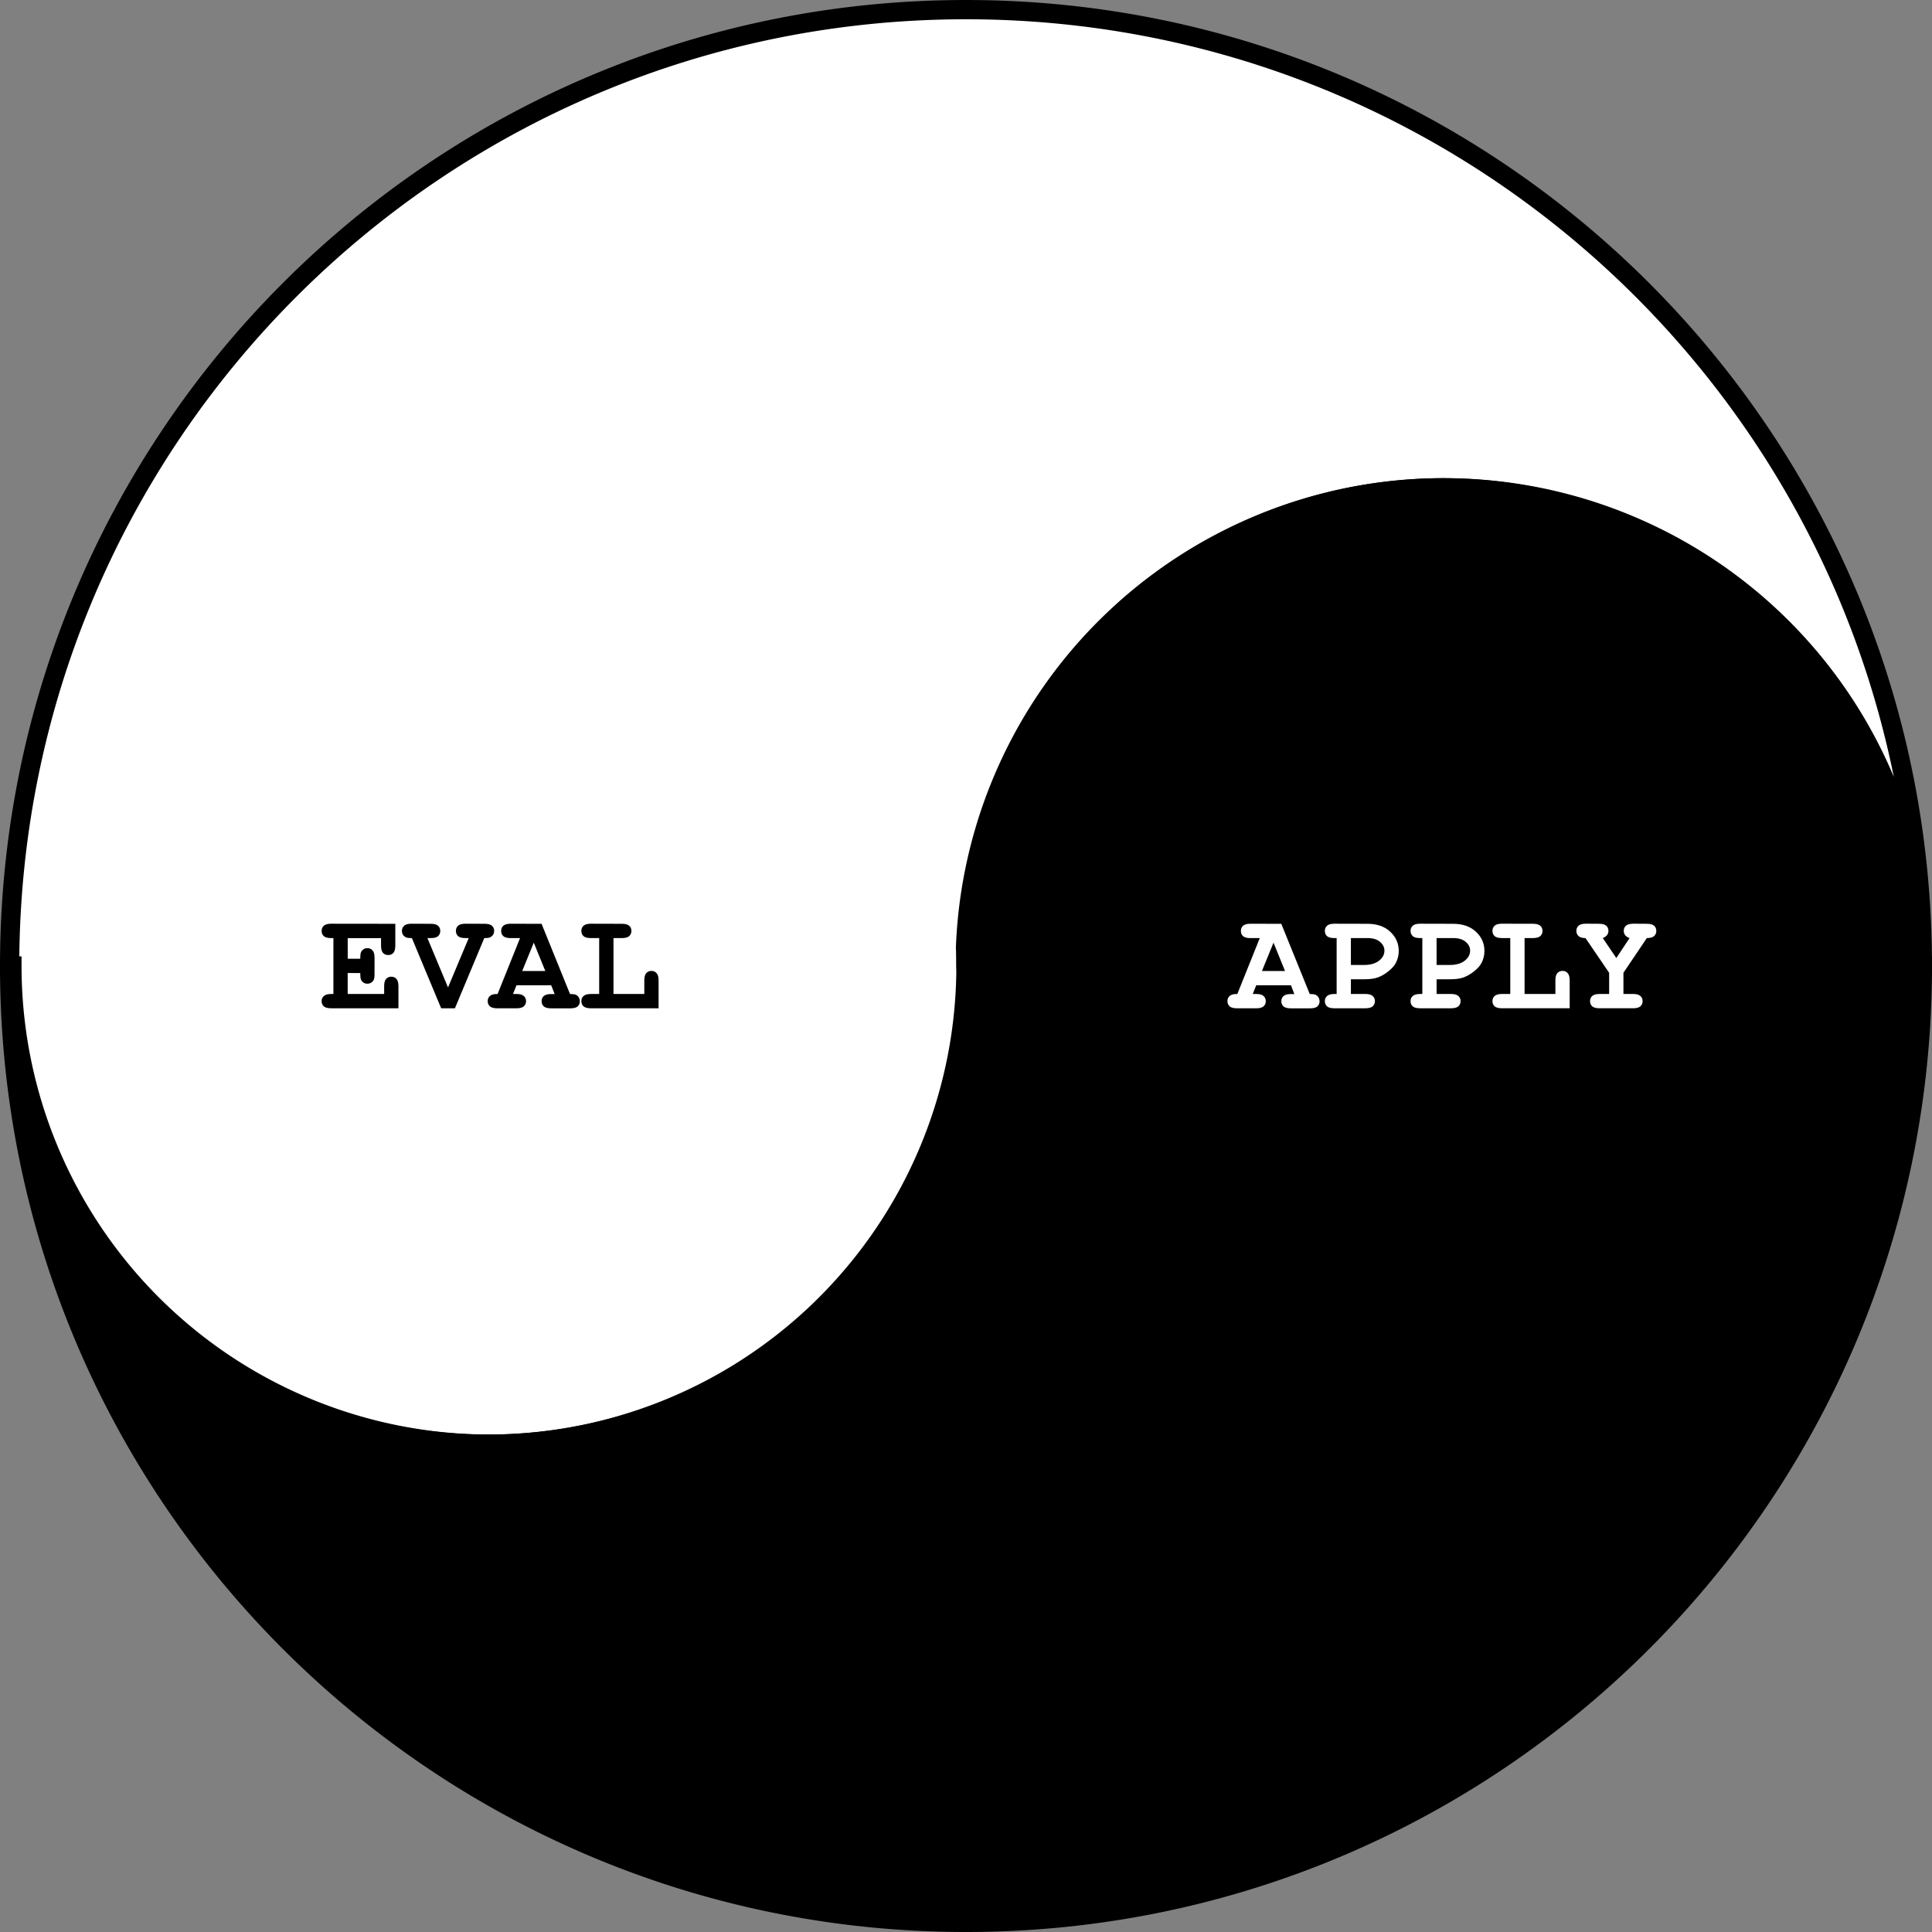
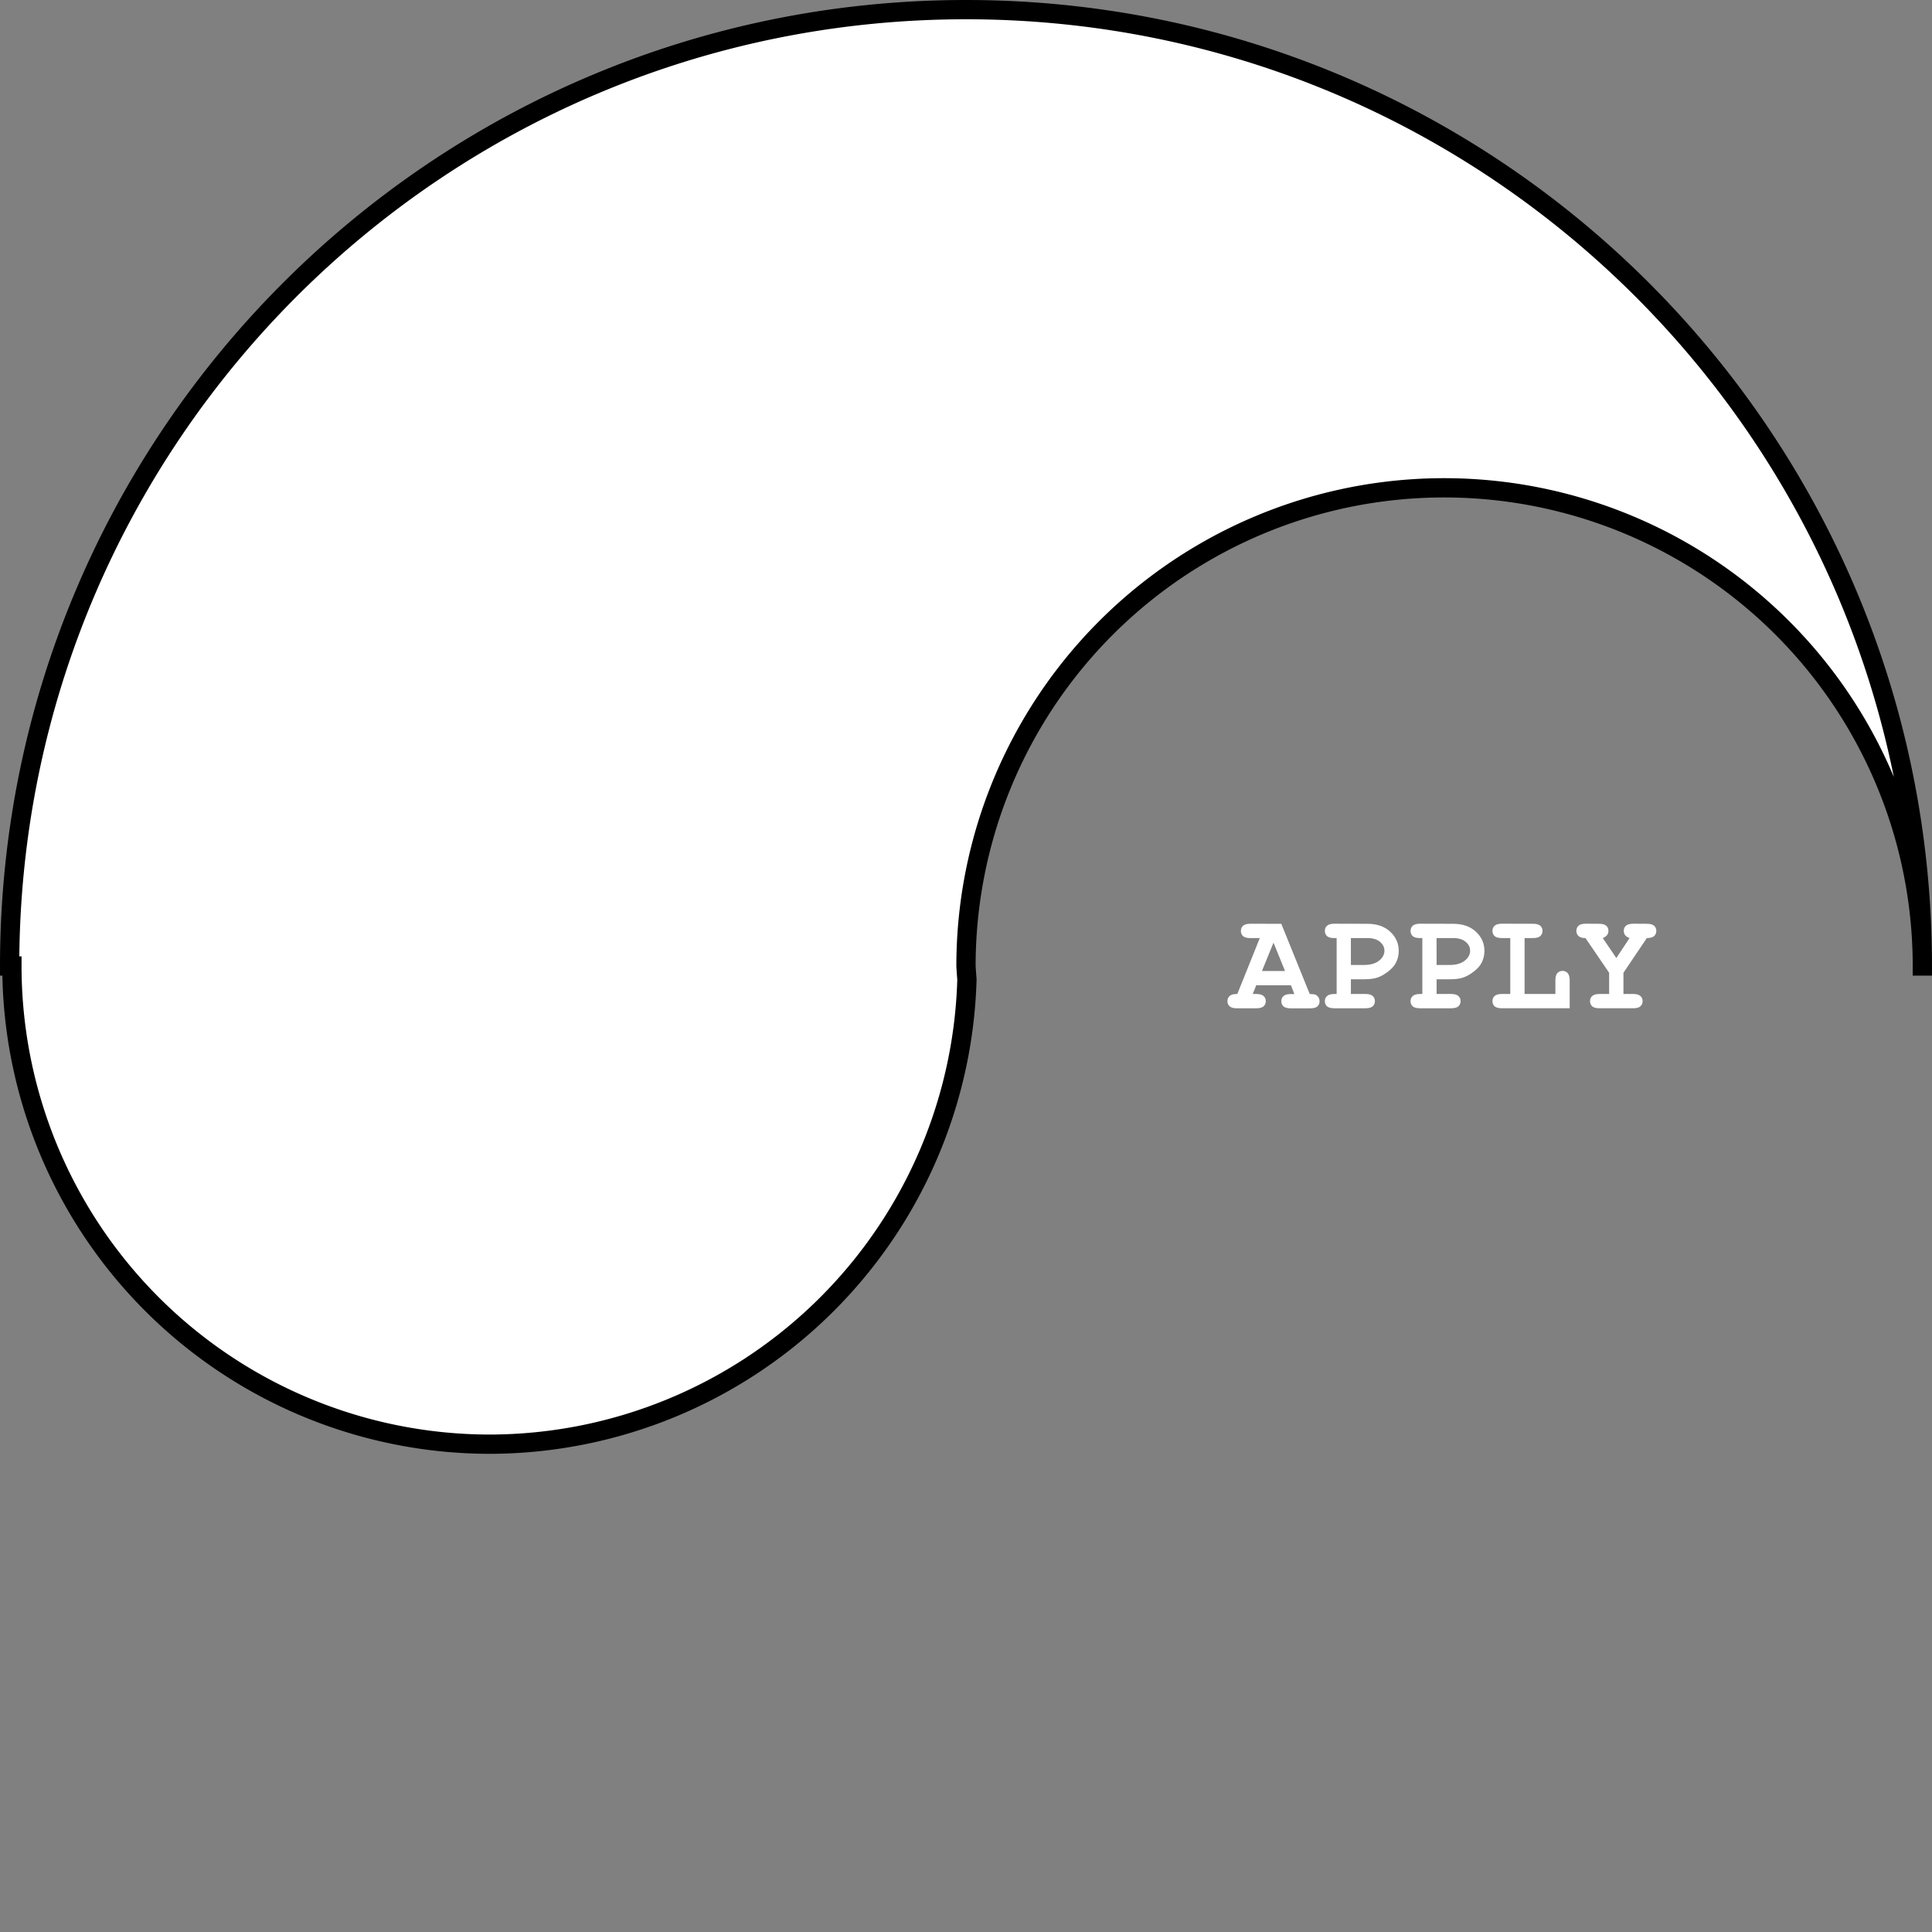
<svg xmlns="http://www.w3.org/2000/svg" width="100.237mm" height="100.237mm" viewBox="0 0 100.237 100.237" version="1.1" id="svg1">
  <rect x="0" y="0" width="100.237" height="100.237" fill="#808080" stroke="none" />
  <defs id="defs1" />
  <g id="layer1" transform="translate(-36.923,-44.413)">
    <path id="circle1" style="fill:#ffffff;fill-rule:evenodd;stroke:#000000;stroke-width:1;stroke-dasharray:none" d="m 87.041,44.913 c 27.403,0 49.618,22.215 49.618,49.618 A 24.809,24.809 0 0 0 111.85,69.722 24.809,24.809 0 0 0 87.041,94.531 24.809,24.809 0 0 0 87.09,95.227 24.809,24.809 0 0 1 62.35,119.341 24.809,24.809 0 0 1 37.541,94.531 h -0.118 c 0,-27.403 22.215,-49.618 49.619,-49.618 z" />
-     <path id="path3" style="fill:#000000;fill-rule:evenodd;stroke:#000000" d="M 111.732,69.722 A 24.809,24.809 0 0 0 87.017,93.571 24.809,24.809 0 0 1 87.041,94.531 24.809,24.809 0 0 1 62.232,119.341 24.809,24.809 0 0 1 37.423,94.531 c 10e-7,27.403 22.215,49.619 49.619,49.619 27.403,0 49.618,-22.215 49.618,-49.619 h -0.118 A 24.809,24.809 0 0 0 111.732,69.722 Z" />
    <path d="m 103.9,95.532 h -1.801 l -0.181,0.452 h 0.181 q 0.268,0 0.38,0.105 0.116,0.101 0.116,0.268 0,0.163 -0.116,0.268 -0.112,0.101 -0.38,0.101 h -0.998 q -0.268,0 -0.38,-0.101 -0.116,-0.105 -0.116,-0.271 0,-0.166 0.119,-0.271 0.119,-0.105 0.394,-0.098 l 1.165,-2.901 h -0.485 q -0.268,0 -0.383,-0.101 -0.112,-0.105 -0.112,-0.271 0,-0.166 0.112,-0.268 0.116,-0.105 0.383,-0.105 l 1.602,0.004 1.476,3.643 q 0.26,0 0.344,0.058 0.166,0.119 0.166,0.315 0,0.163 -0.112,0.268 -0.112,0.101 -0.38,0.101 h -0.998 q -0.268,0 -0.383,-0.101 -0.112,-0.105 -0.112,-0.271 0,-0.163 0.112,-0.264 0.116,-0.105 0.383,-0.105 h 0.181 z m -0.307,-0.742 -0.597,-1.469 -0.6,1.469 z m 3.418,0.43 v 0.763 h 0.749 q 0.268,0 0.38,0.105 0.116,0.101 0.116,0.268 0,0.163 -0.116,0.268 -0.112,0.101 -0.38,0.101 h -1.606 q -0.268,0 -0.383,-0.101 -0.112,-0.105 -0.112,-0.271 0,-0.163 0.116,-0.264 0.116,-0.105 0.38,-0.105 h 0.116 v -2.901 h -0.116 q -0.268,0 -0.383,-0.101 -0.112,-0.105 -0.112,-0.271 0,-0.166 0.112,-0.268 0.116,-0.105 0.383,-0.105 l 1.707,0.004 q 0.752,0 1.19,0.412 0.441,0.409 0.441,0.998 0,0.326 -0.148,0.615 -0.112,0.217 -0.376,0.43 -0.26,0.21 -0.535,0.318 -0.271,0.105 -0.72,0.105 z m 0,-0.742 h 0.687 q 0.485,0 0.767,-0.217 0.286,-0.221 0.286,-0.528 0,-0.26 -0.232,-0.456 -0.228,-0.195 -0.655,-0.195 h -0.854 z m 4.446,0.742 v 0.763 h 0.749 q 0.268,0 0.38,0.105 0.116,0.101 0.116,0.268 0,0.163 -0.116,0.268 -0.112,0.101 -0.38,0.101 h -1.606 q -0.268,0 -0.383,-0.101 -0.112,-0.105 -0.112,-0.271 0,-0.163 0.116,-0.264 0.116,-0.105 0.38,-0.105 h 0.116 v -2.901 h -0.116 q -0.268,0 -0.383,-0.101 -0.112,-0.105 -0.112,-0.271 0,-0.166 0.112,-0.268 0.116,-0.105 0.383,-0.105 l 1.707,0.004 q 0.752,0 1.19,0.412 0.441,0.409 0.441,0.998 0,0.326 -0.148,0.615 -0.112,0.217 -0.376,0.43 -0.26,0.21 -0.535,0.318 -0.271,0.105 -0.72,0.105 z m 0,-0.742 h 0.687 q 0.485,0 0.767,-0.217 0.286,-0.221 0.286,-0.528 0,-0.26 -0.232,-0.456 -0.228,-0.195 -0.655,-0.195 h -0.854 z m 4.565,-1.396 v 2.901 h 1.599 v -0.702 q 0,-0.268 0.101,-0.38 0.105,-0.116 0.271,-0.116 0.163,0 0.264,0.116 0.105,0.112 0.105,0.38 v 1.443 h -3.512 q -0.268,0 -0.383,-0.101 -0.112,-0.105 -0.112,-0.271 0,-0.163 0.112,-0.264 0.116,-0.105 0.383,-0.105 h 0.43 v -2.901 h -0.43 q -0.268,0 -0.383,-0.101 -0.112,-0.105 -0.112,-0.271 0,-0.166 0.112,-0.268 0.116,-0.105 0.383,-0.105 l 1.606,0.004 q 0.268,0 0.38,0.101 0.116,0.101 0.116,0.268 0,0.166 -0.116,0.271 -0.112,0.101 -0.38,0.101 z m 5.129,1.801 v 1.1 h 0.499 q 0.268,0 0.38,0.105 0.116,0.101 0.116,0.268 0,0.163 -0.116,0.268 -0.112,0.101 -0.38,0.101 h -1.74 q -0.264,0 -0.38,-0.101 -0.112,-0.105 -0.112,-0.271 0,-0.163 0.112,-0.264 0.116,-0.105 0.38,-0.105 h 0.499 v -1.1 l -1.226,-1.801 q -0.246,0 -0.362,-0.105 -0.112,-0.105 -0.112,-0.268 0,-0.166 0.112,-0.268 0.116,-0.105 0.383,-0.105 l 0.673,0.004 q 0.268,0 0.38,0.101 0.116,0.101 0.116,0.268 0,0.25 -0.293,0.373 l 0.702,1.035 0.687,-1.035 q -0.163,-0.061 -0.232,-0.156 -0.069,-0.094 -0.069,-0.217 0,-0.166 0.112,-0.268 0.116,-0.101 0.383,-0.105 l 0.698,0.004 q 0.268,0 0.38,0.101 0.116,0.101 0.116,0.268 0,0.166 -0.116,0.271 -0.116,0.101 -0.376,0.101 z" id="text2" style="font-weight:bold;font-size:7.408px;line-height:1.25;font-family:'Courier New';-inkscape-font-specification:'Courier New Bold';letter-spacing:0px;word-spacing:0px;fill:#ffffff;stroke-width:0.265" aria-label="APPLY" />
-     <path d="m 54.962,94.895 v 1.089 h 1.892 v -0.402 q 0,-0.268 0.101,-0.38 0.105,-0.116 0.271,-0.116 0.163,0 0.264,0.116 0.105,0.112 0.105,0.38 v 1.143 h -3.491 q -0.268,0 -0.383,-0.101 -0.112,-0.105 -0.112,-0.271 0,-0.163 0.116,-0.264 0.116,-0.105 0.38,-0.105 h 0.116 v -2.901 h -0.116 q -0.268,0 -0.383,-0.101 -0.112,-0.105 -0.112,-0.271 0,-0.166 0.112,-0.268 0.116,-0.105 0.383,-0.105 l 3.328,0.004 v 1.129 q 0,0.264 -0.101,0.38 -0.101,0.112 -0.268,0.112 -0.166,0 -0.271,-0.112 -0.101,-0.112 -0.101,-0.38 v -0.387 h -1.729 v 1.071 h 0.651 q 0,-0.289 0.054,-0.373 0.112,-0.177 0.318,-0.177 0.163,0 0.264,0.116 0.105,0.112 0.105,0.38 v 0.854 q 0,0.242 -0.058,0.326 -0.116,0.17 -0.311,0.17 -0.206,0 -0.318,-0.177 -0.054,-0.083 -0.054,-0.376 z m 5.205,0.749 1.074,-2.561 h -0.17 q -0.268,0 -0.383,-0.101 -0.112,-0.105 -0.112,-0.271 0,-0.166 0.112,-0.268 0.116,-0.105 0.383,-0.105 l 0.995,0.004 q 0.268,0 0.38,0.101 0.116,0.101 0.116,0.268 0,0.199 -0.174,0.315 -0.083,0.058 -0.34,0.058 l -1.523,3.643 h -0.713 l -1.519,-3.643 q -0.26,0 -0.344,-0.058 -0.174,-0.112 -0.174,-0.315 0,-0.166 0.116,-0.268 0.112,-0.105 0.38,-0.105 l 1.002,0.004 q 0.264,0 0.376,0.101 0.116,0.101 0.116,0.268 0,0.166 -0.112,0.271 -0.112,0.101 -0.38,0.101 h -0.174 z m 5.354,-0.112 h -1.801 l -0.181,0.452 h 0.181 q 0.268,0 0.38,0.105 0.116,0.101 0.116,0.268 0,0.163 -0.116,0.268 -0.112,0.101 -0.38,0.101 h -0.998 q -0.268,0 -0.38,-0.101 -0.116,-0.105 -0.116,-0.271 0,-0.166 0.119,-0.271 0.119,-0.105 0.394,-0.098 l 1.165,-2.901 h -0.485 q -0.268,0 -0.383,-0.101 -0.112,-0.105 -0.112,-0.271 0,-0.166 0.112,-0.268 0.116,-0.105 0.383,-0.105 l 1.602,0.004 1.476,3.643 q 0.26,0 0.344,0.058 0.166,0.119 0.166,0.315 0,0.163 -0.112,0.268 -0.112,0.101 -0.38,0.101 h -0.998 q -0.268,0 -0.383,-0.101 -0.112,-0.105 -0.112,-0.271 0,-0.163 0.112,-0.264 0.116,-0.105 0.383,-0.105 h 0.181 z m -0.307,-0.742 -0.597,-1.469 -0.6,1.469 z m 3.538,-1.707 v 2.901 h 1.599 v -0.702 q 0,-0.268 0.101,-0.38 0.105,-0.116 0.271,-0.116 0.163,0 0.264,0.116 0.105,0.112 0.105,0.38 v 1.443 h -3.512 q -0.268,0 -0.383,-0.101 -0.112,-0.105 -0.112,-0.271 0,-0.163 0.112,-0.264 0.116,-0.105 0.383,-0.105 h 0.43 v -2.901 h -0.43 q -0.268,0 -0.383,-0.101 -0.112,-0.105 -0.112,-0.271 0,-0.166 0.112,-0.268 0.116,-0.105 0.383,-0.105 l 1.606,0.004 q 0.268,0 0.38,0.101 0.116,0.101 0.116,0.268 0,0.166 -0.116,0.271 -0.112,0.101 -0.38,0.101 z" id="text3" style="font-weight:bold;font-size:7.408px;line-height:1.25;font-family:'Courier New';-inkscape-font-specification:'Courier New Bold';letter-spacing:0px;word-spacing:0px;stroke-width:0.265" aria-label="EVAL" />
  </g>
</svg>